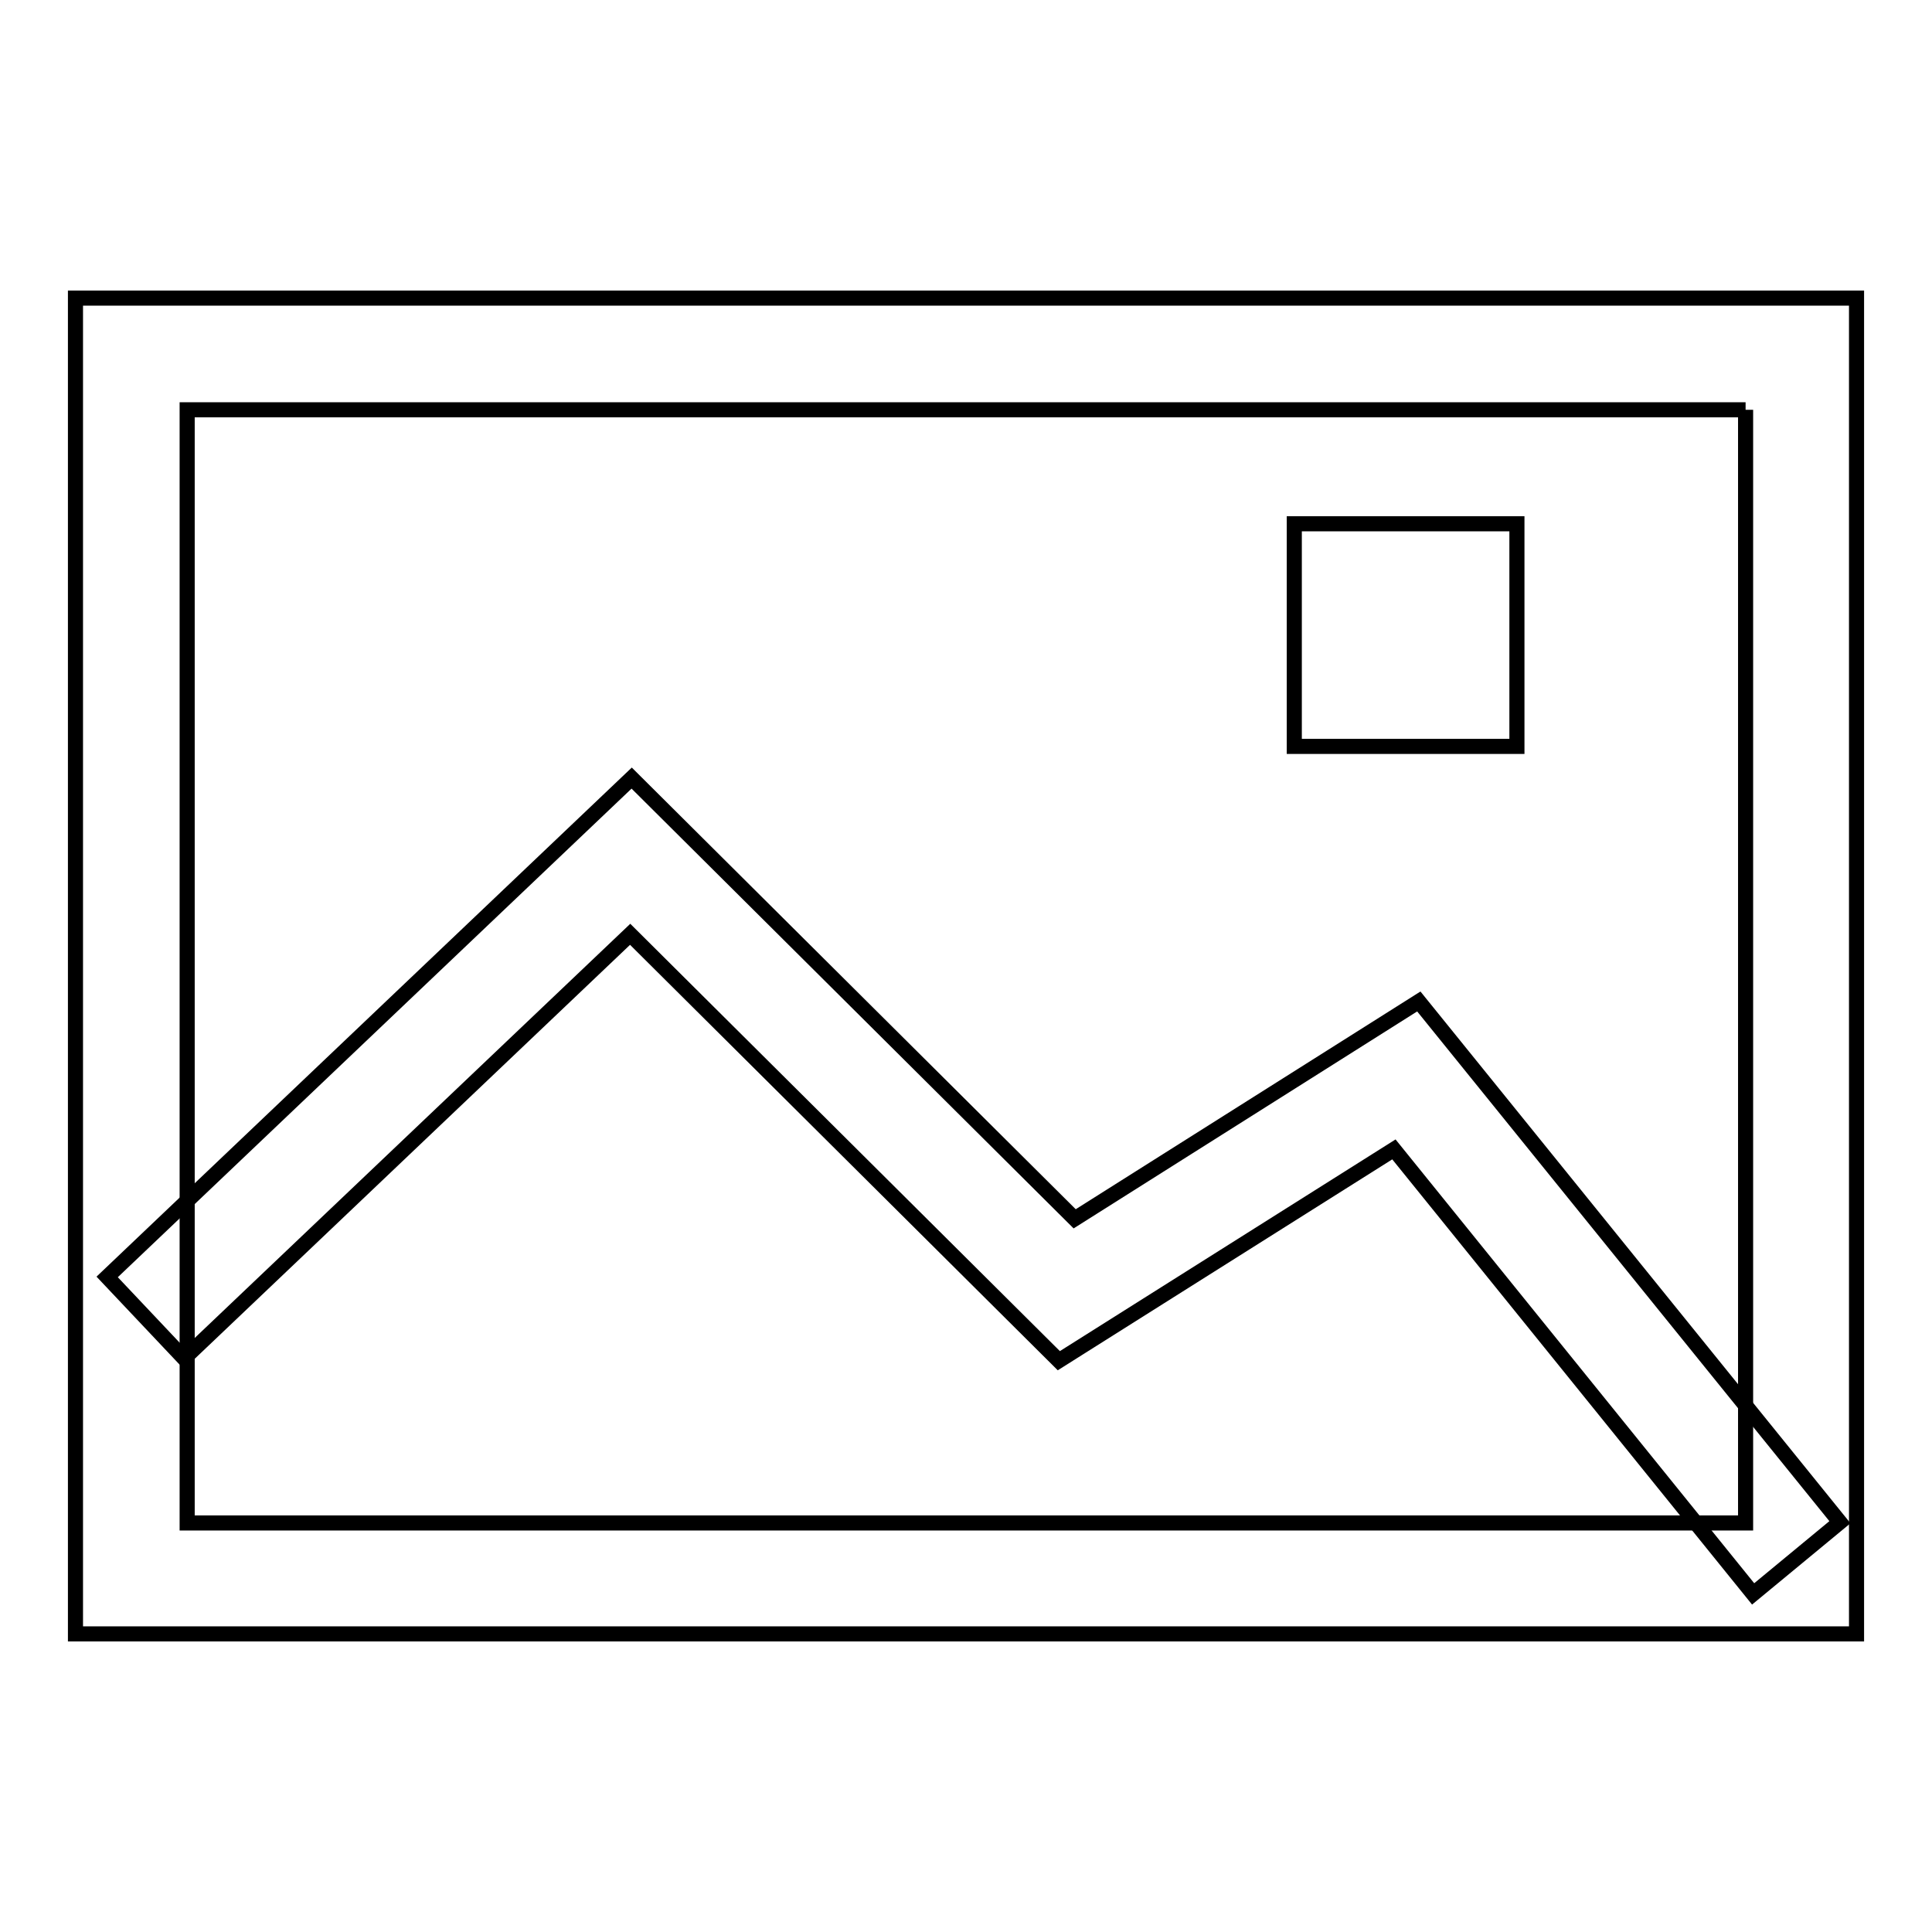
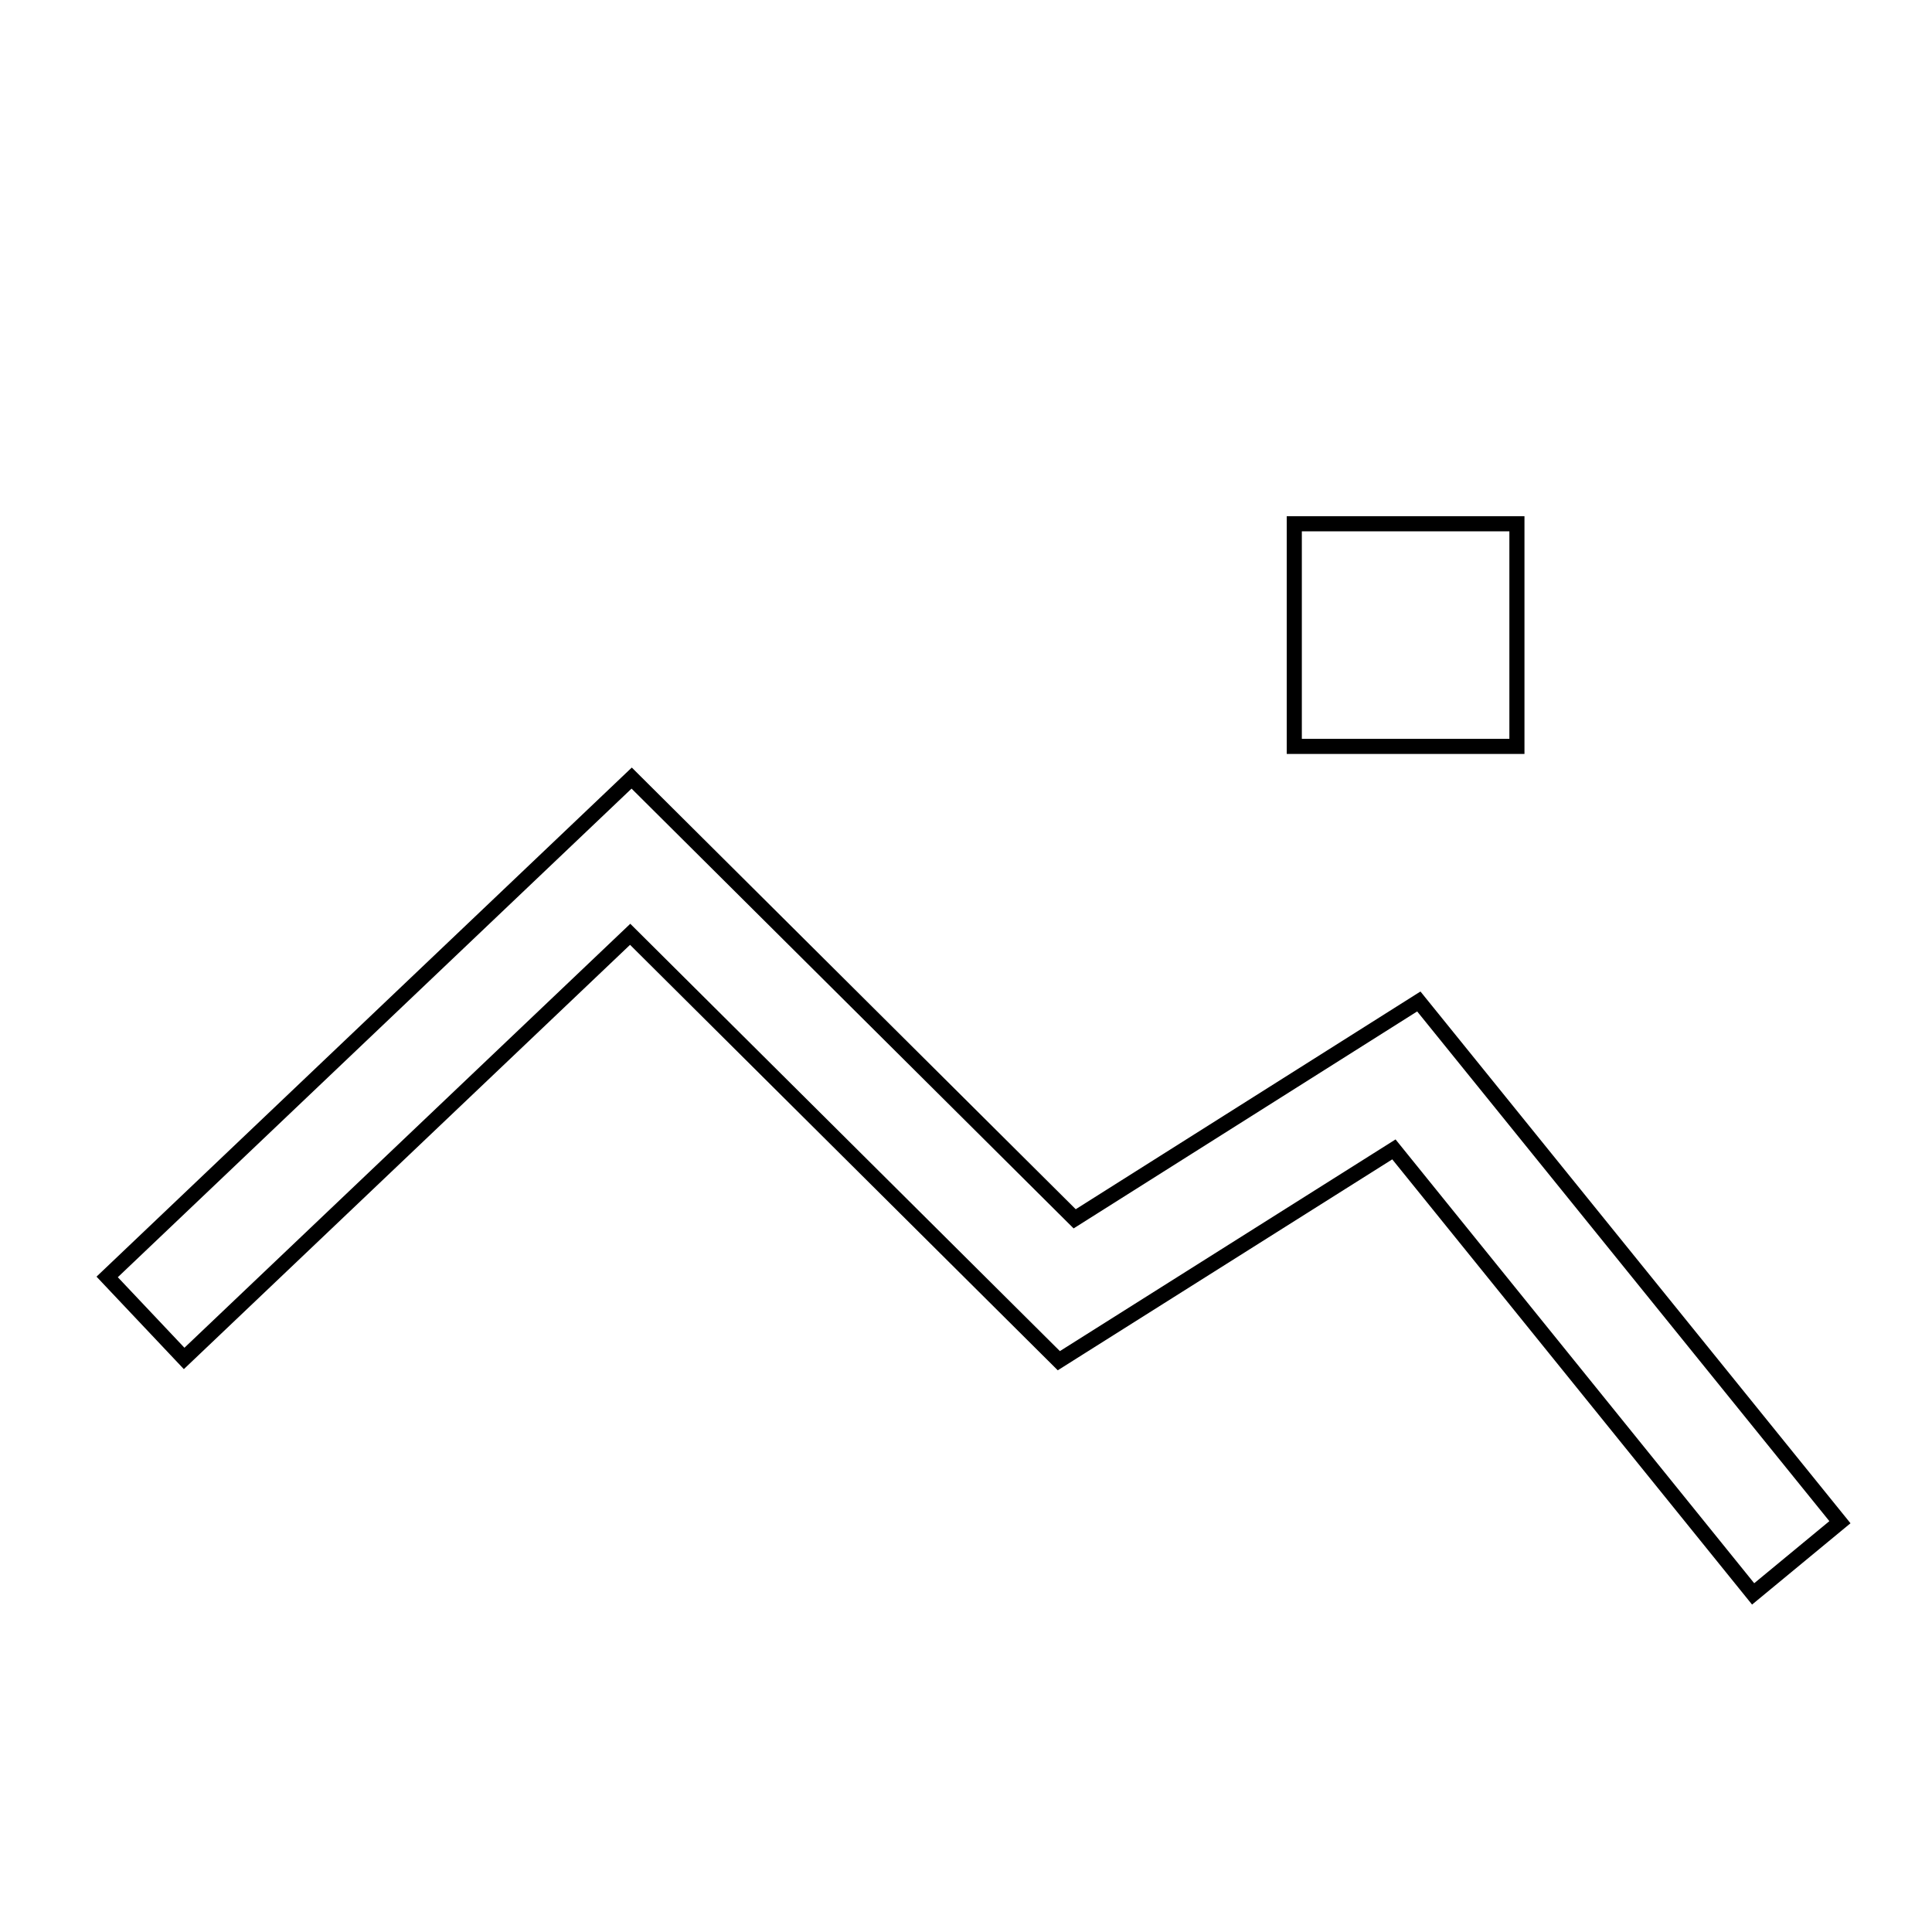
<svg xmlns="http://www.w3.org/2000/svg" version="1.1" x="0px" y="0px" viewBox="0 0 256 256" enable-background="new 0 0 256 256" xml:space="preserve">
  <g>
-     <path stroke-width="2" fill-opacity="0" stroke="#000000" d="M231.3,54.3v147.5H24.8V54.3H231.3 M246,39.5H10v177h236V39.5z" />
    <path stroke-width="2" fill-opacity="0" stroke="#000000" d="M232.3,211.2l-47.6-58.9l-44.4,28l-56.8-56.5l-59.1,56.2l-10.2-10.8l69.5-66.1l58.7,58.4l45.6-28.8l55.8,69 L232.3,211.2L232.3,211.2z M201,69.4h-29.5v29.5H201V69.4z" />
  </g>
</svg>